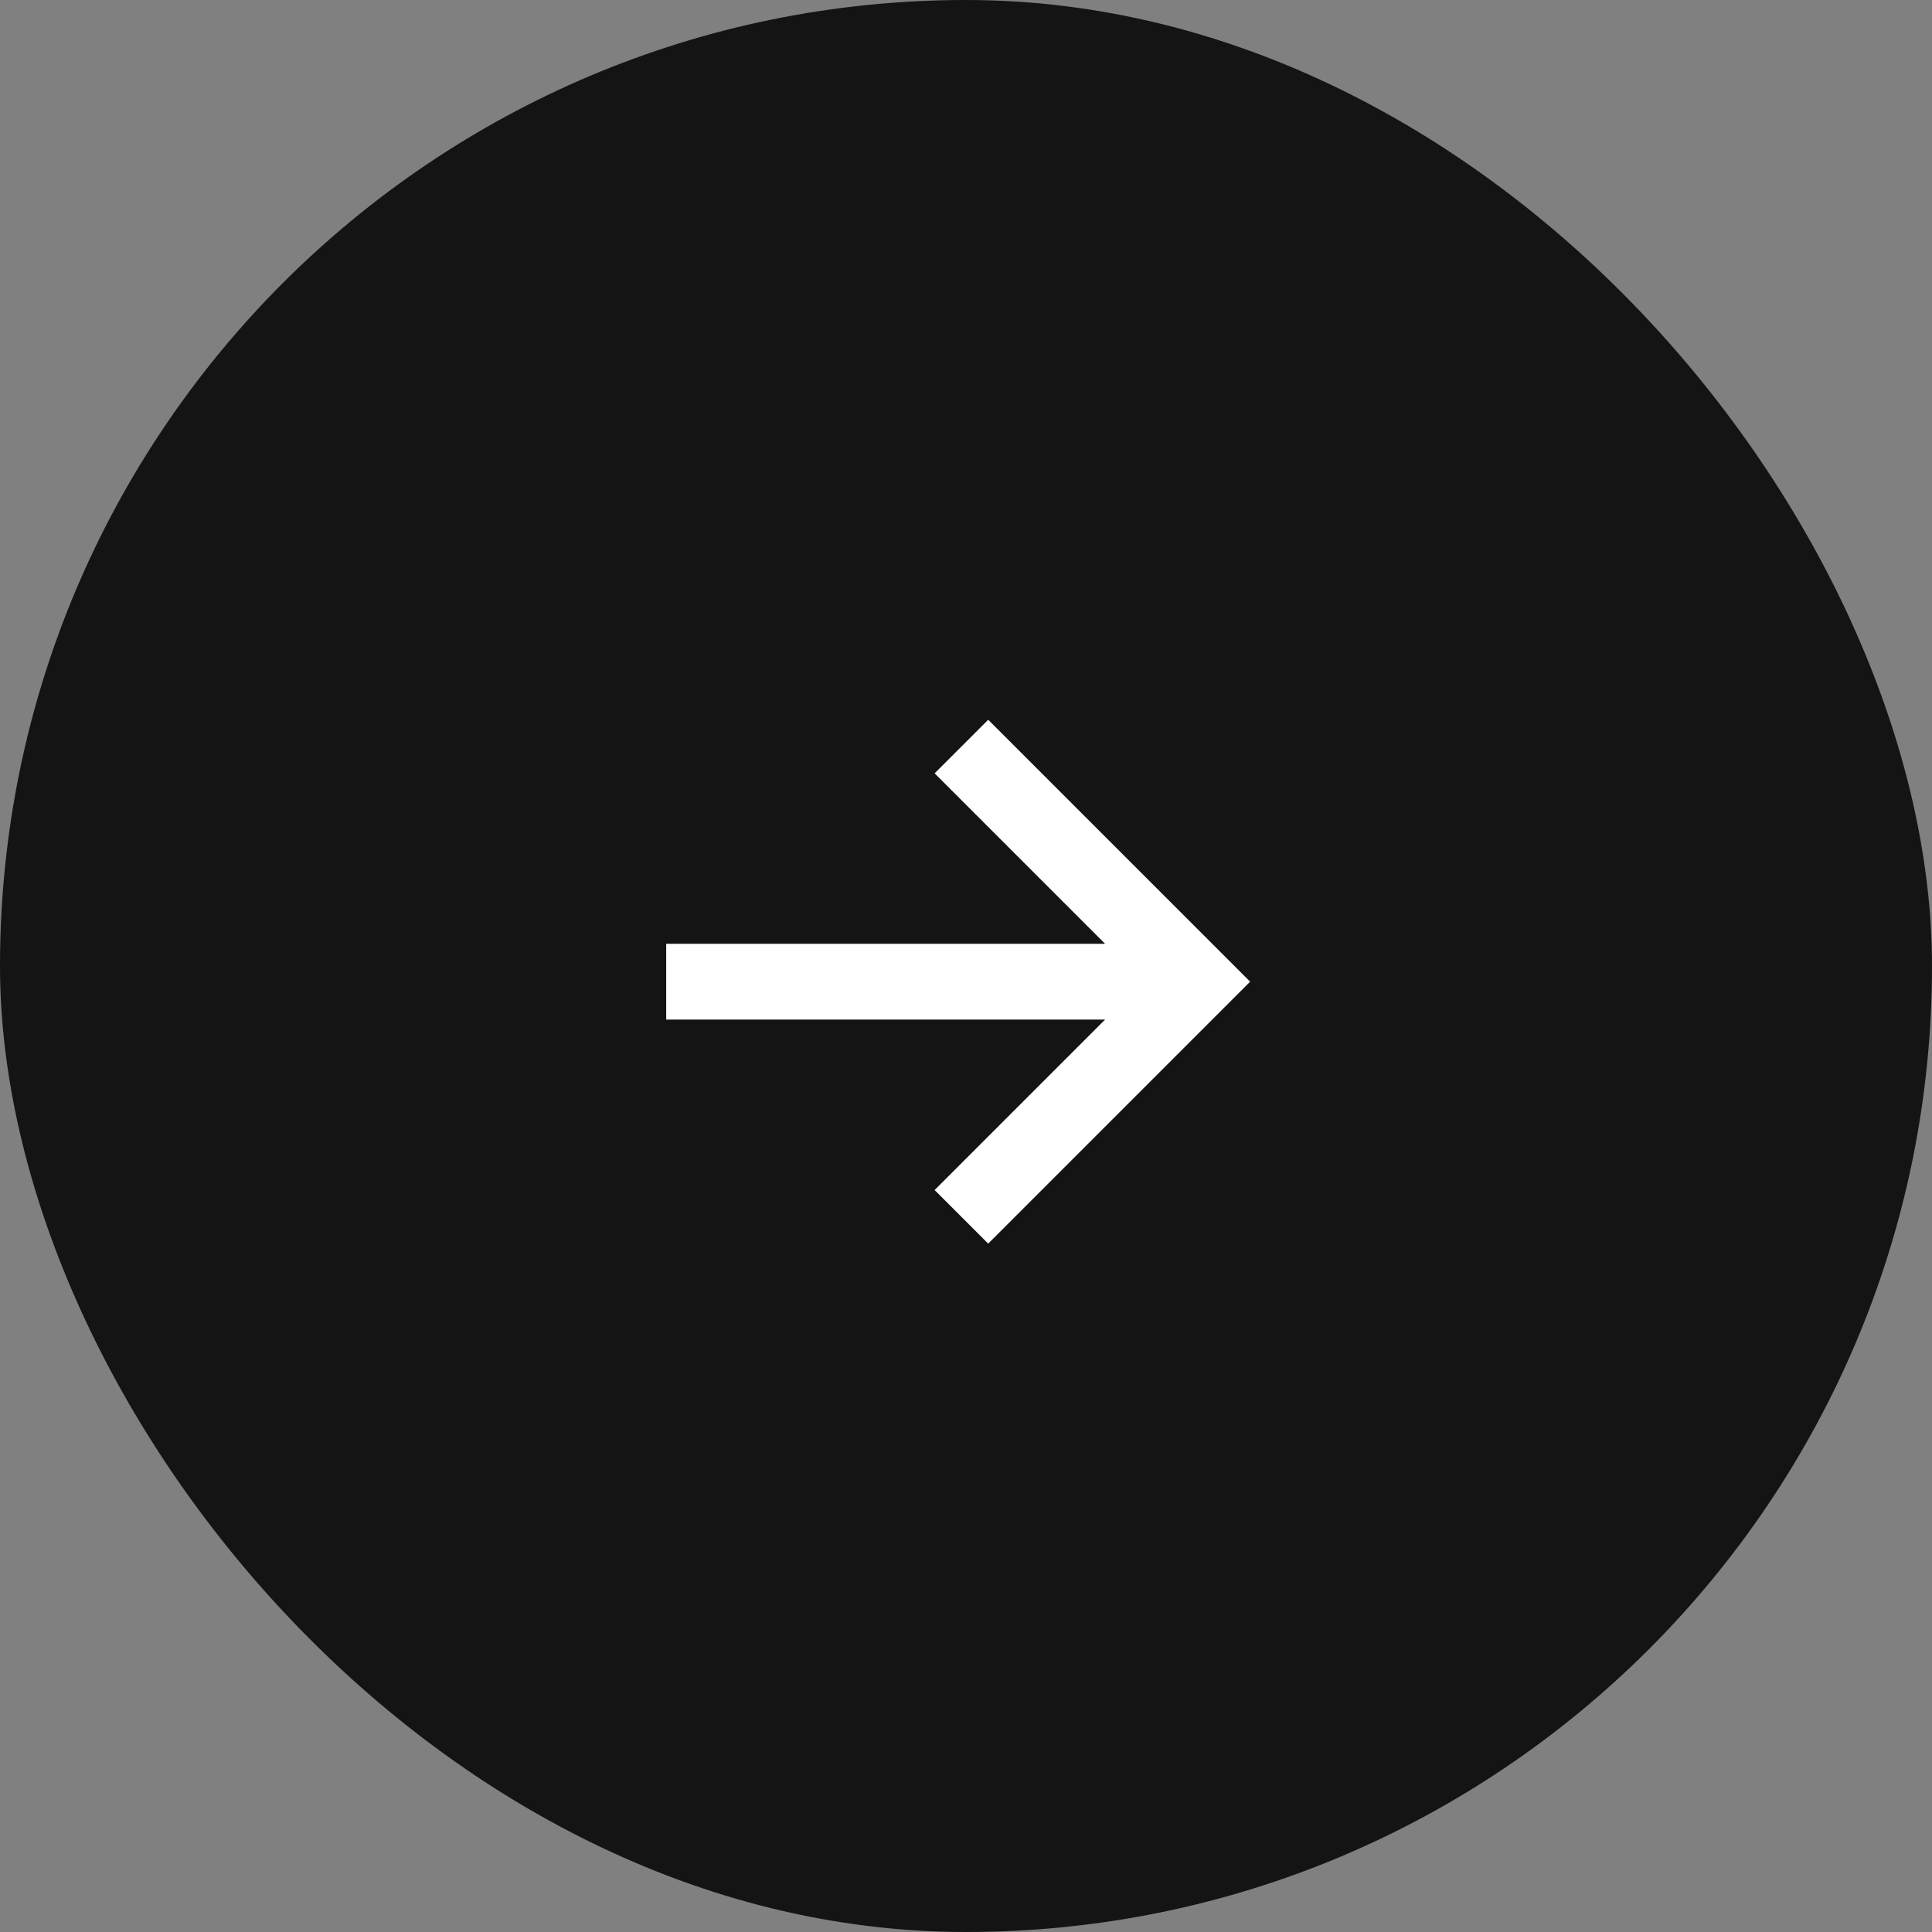
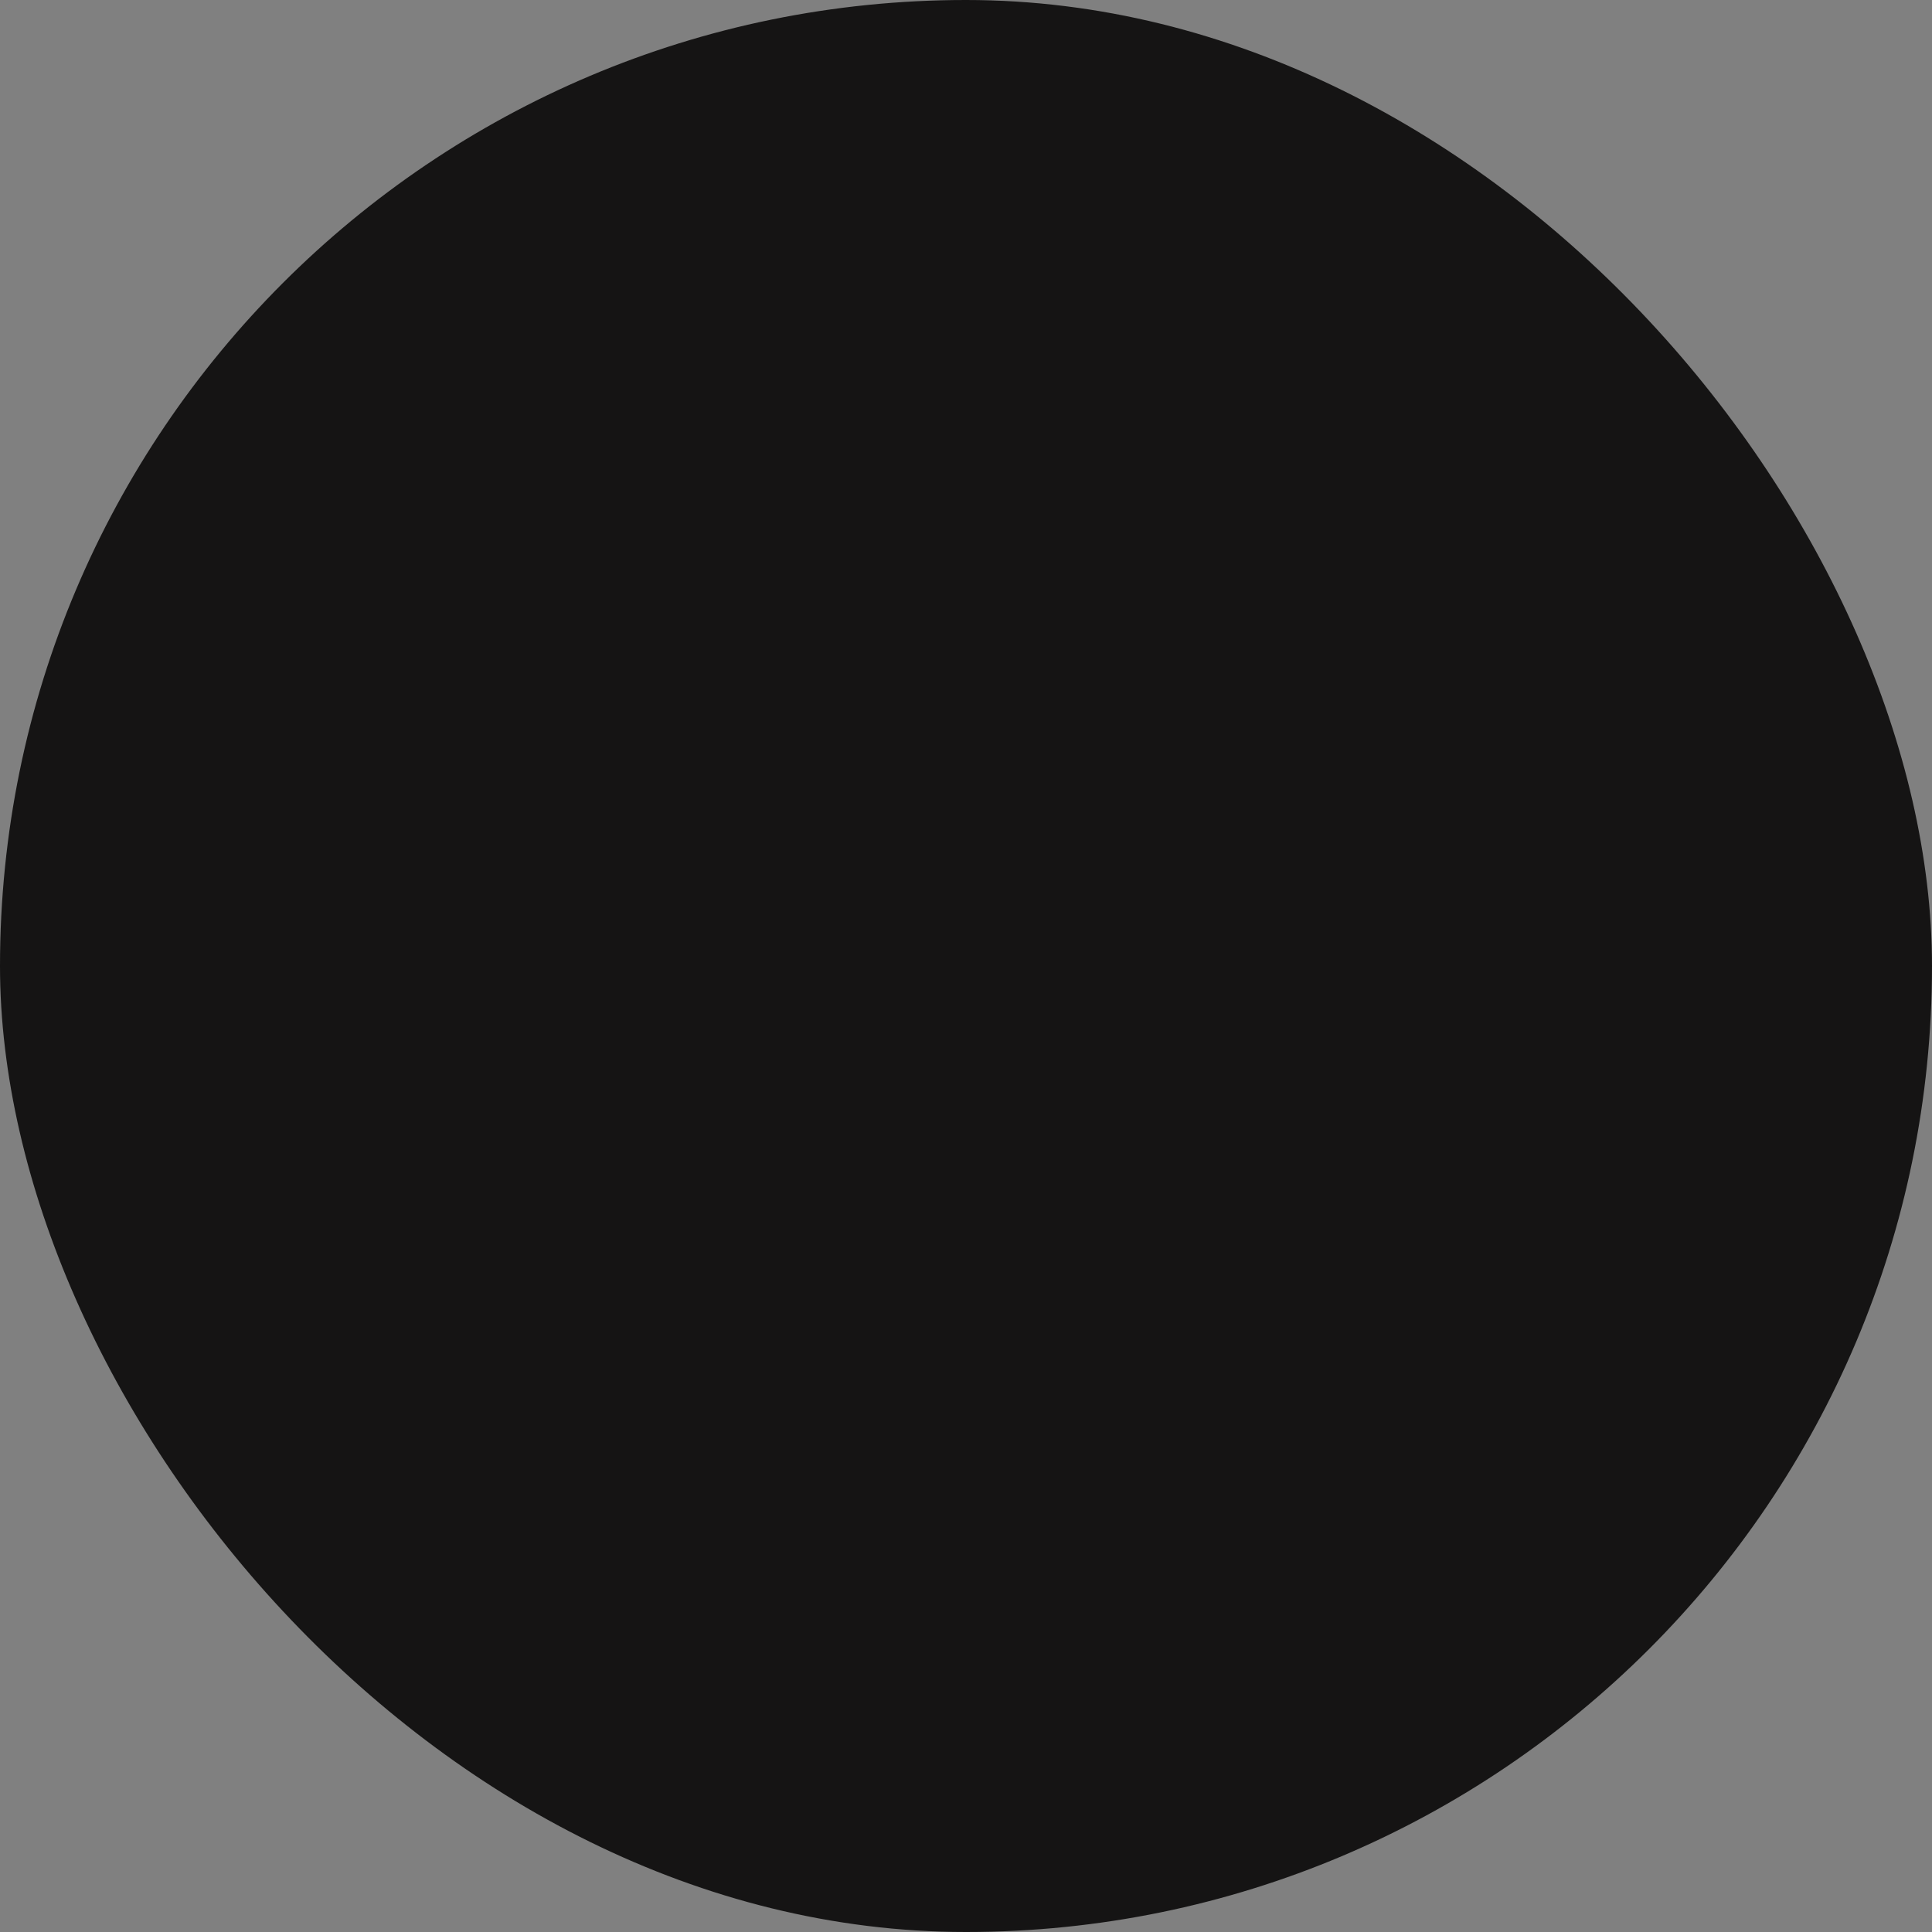
<svg xmlns="http://www.w3.org/2000/svg" width="51" height="51" viewBox="0 0 51 51" fill="none">
  <rect x="0" y="0" width="51" height="51" fill="#808080" stroke="none" />
  <rect width="51" height="51" rx="25.5" fill="#151414" />
-   <path d="M17.586 24.914H29.172L24.672 20.414L26.086 19L33 25.914L26.086 32.828L24.672 31.414L29.172 26.914H17.586V24.914Z" fill="white" />
</svg>